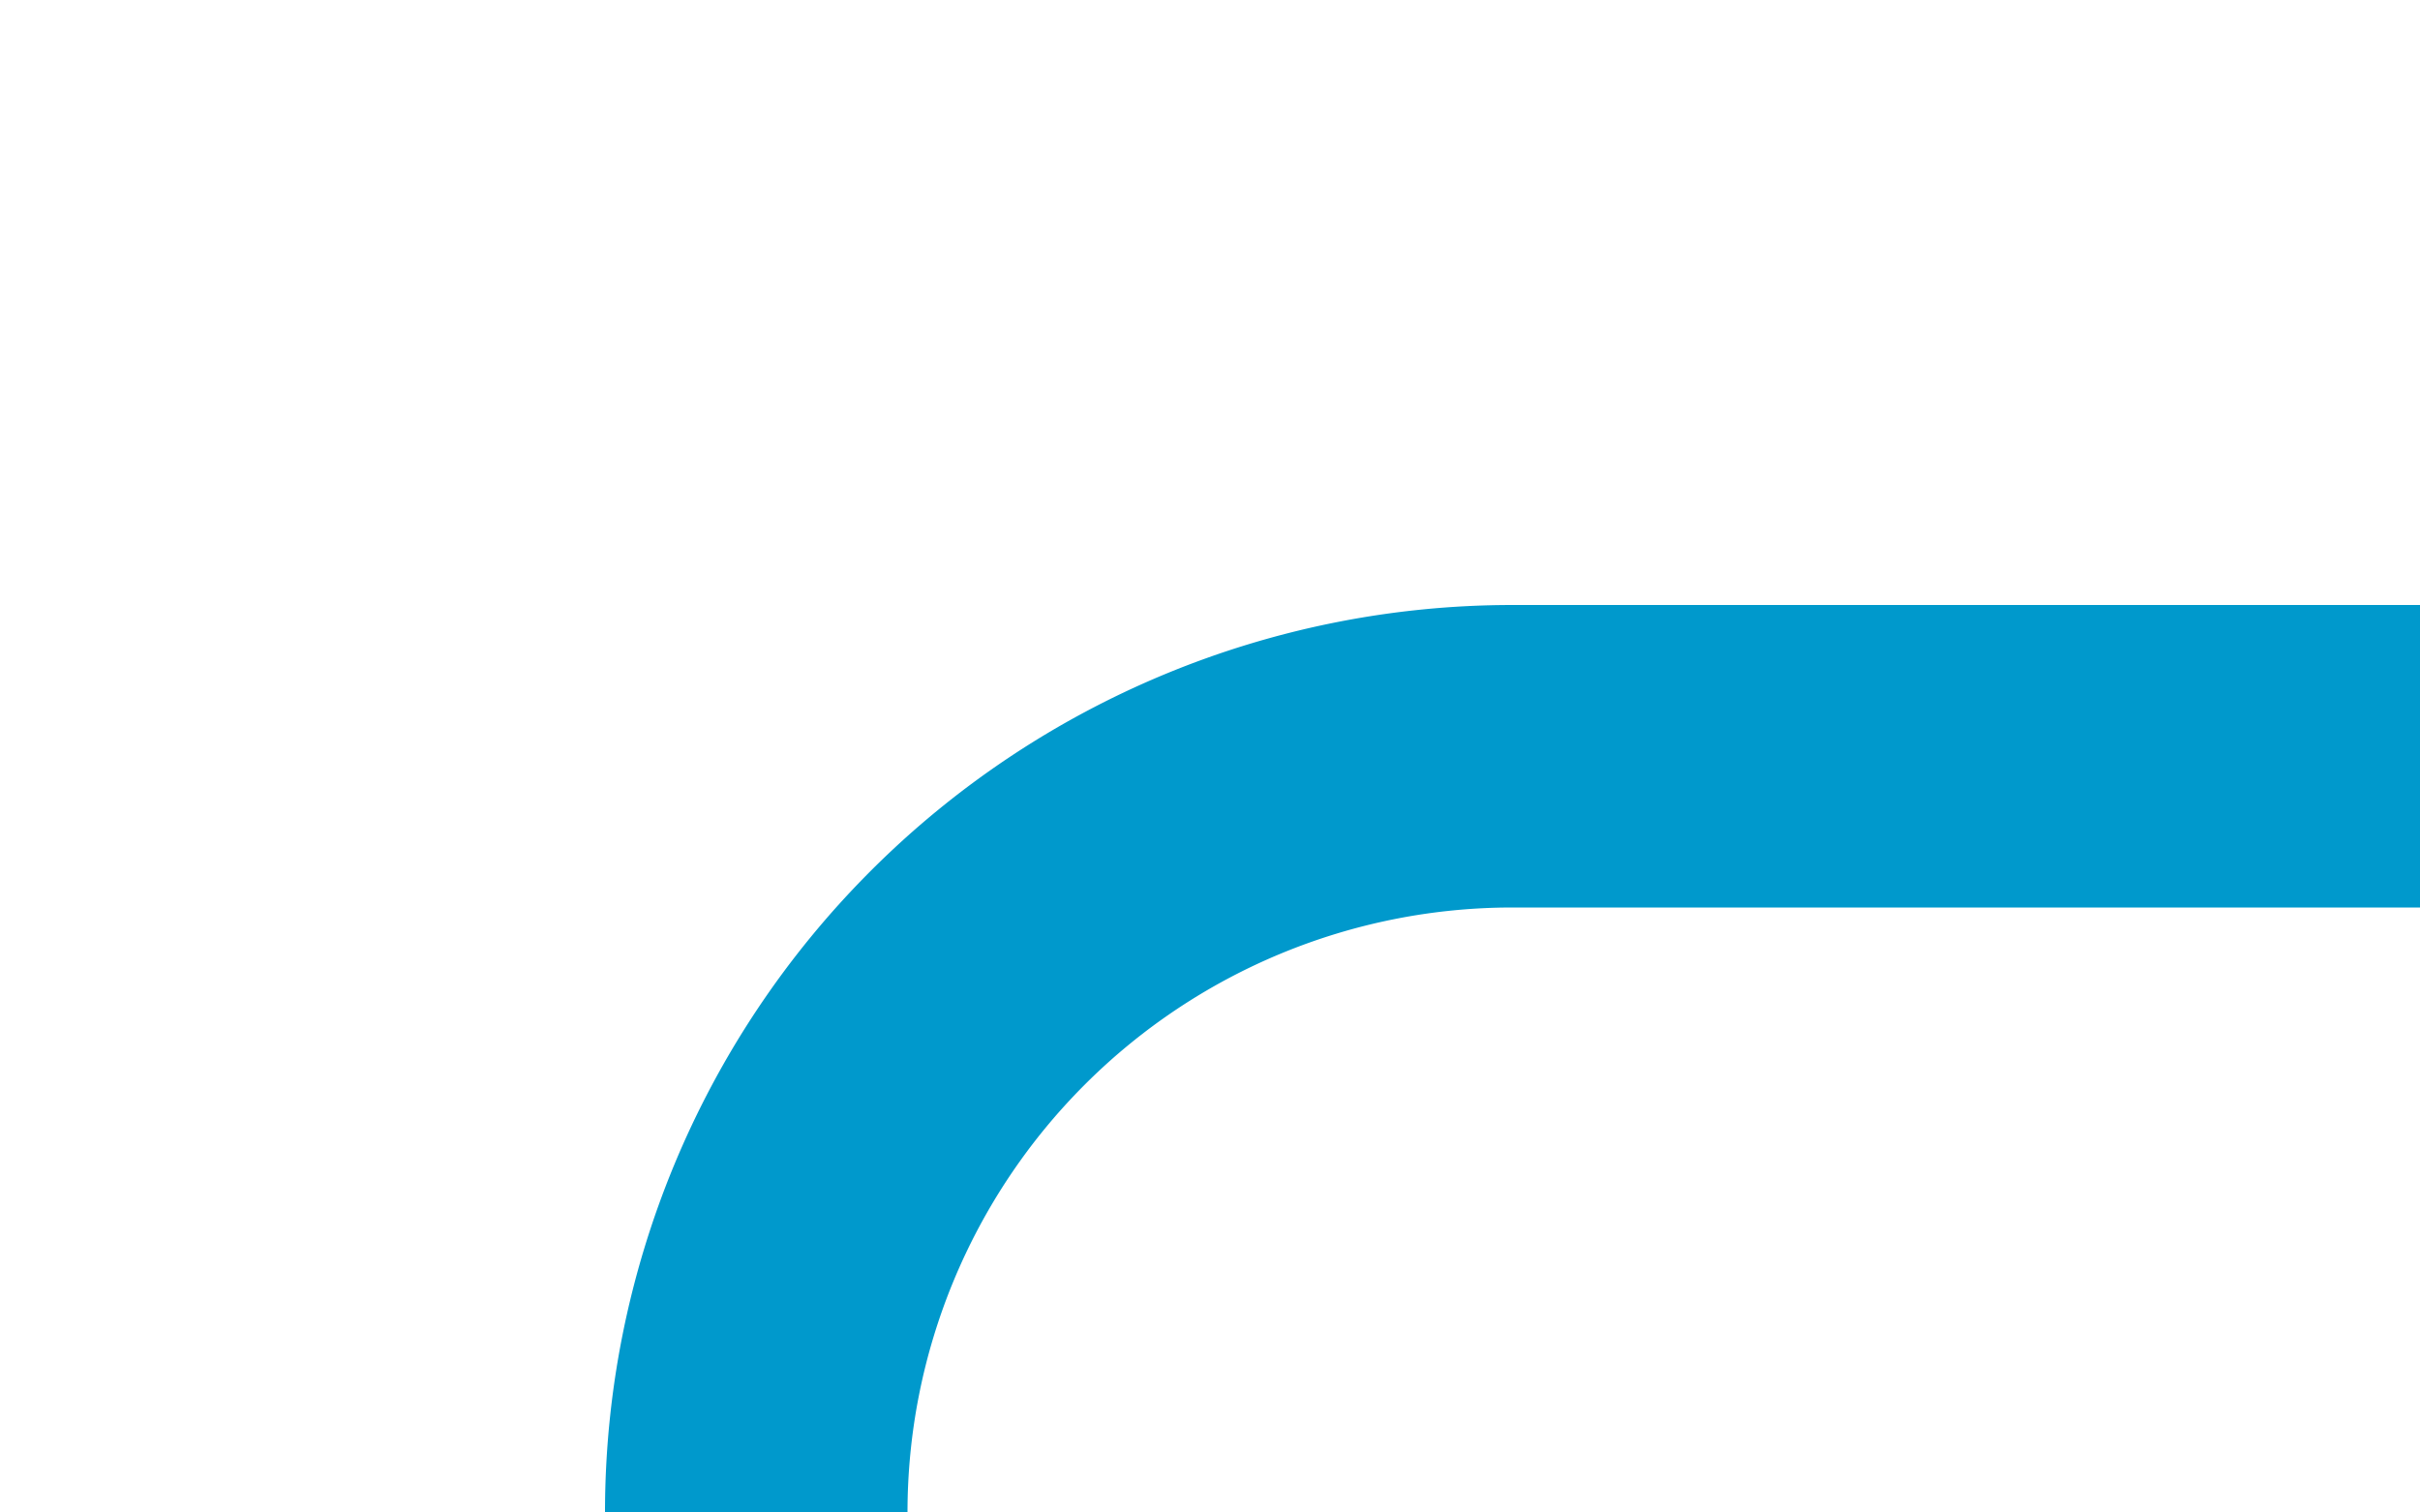
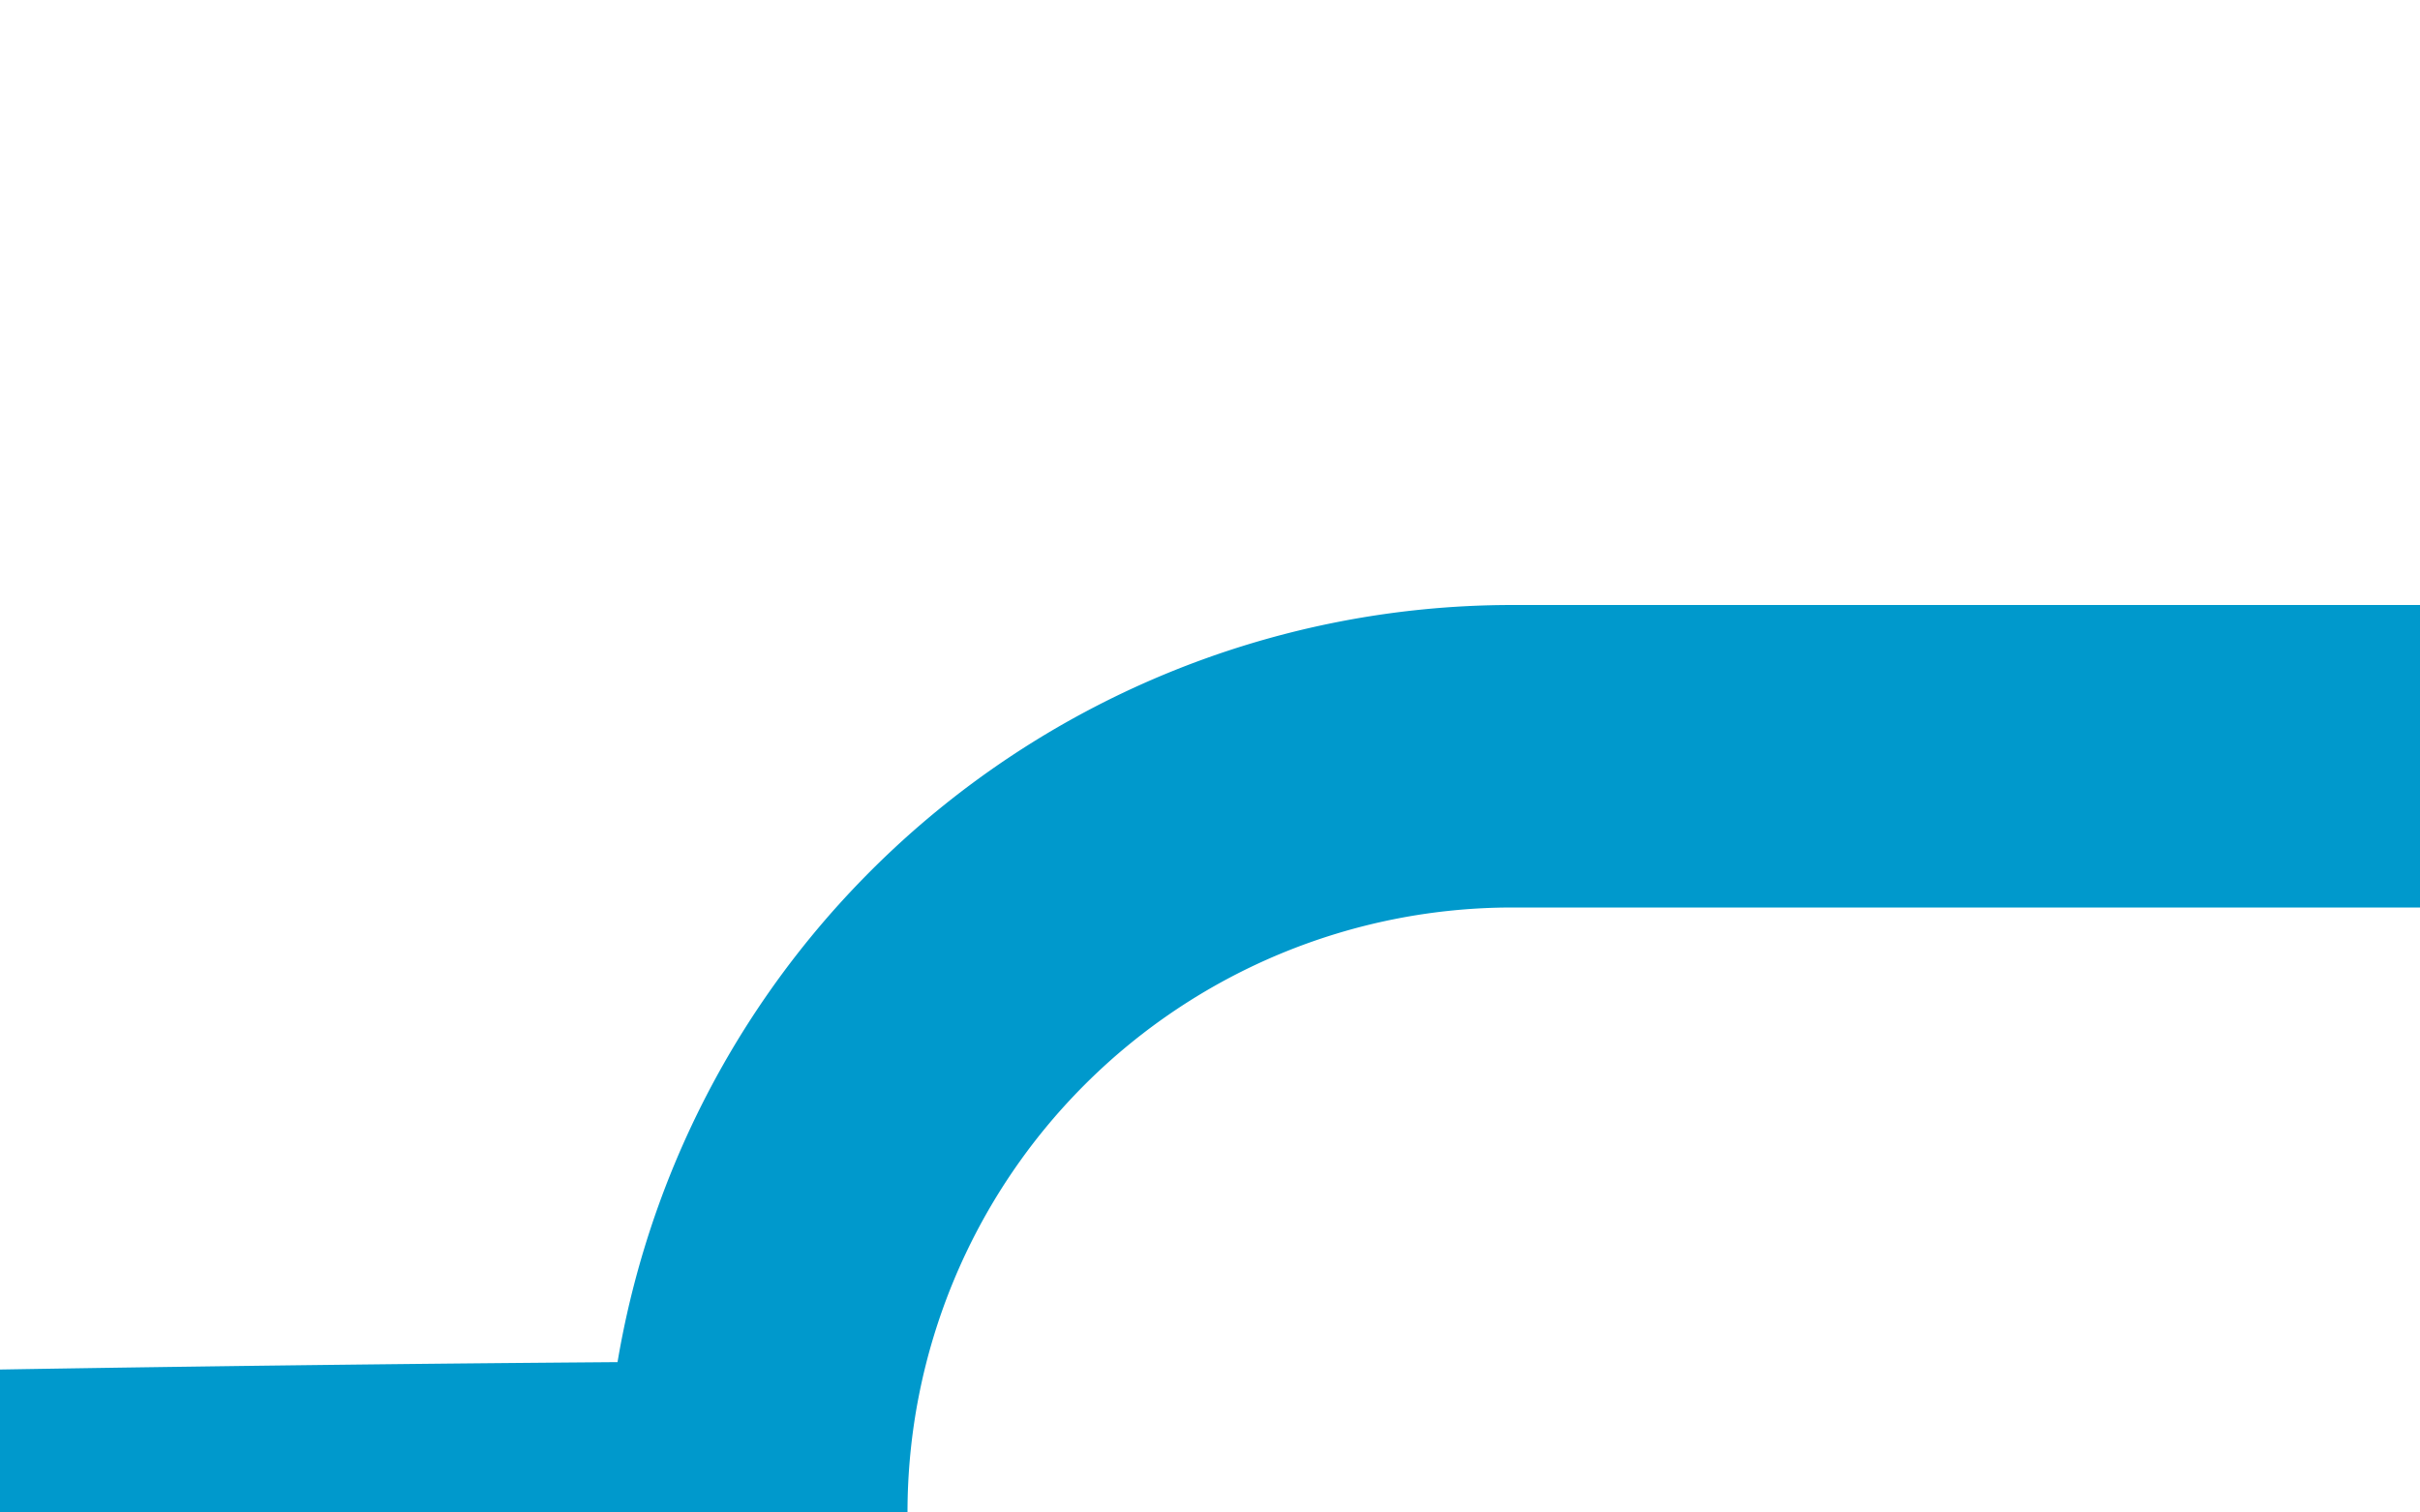
<svg xmlns="http://www.w3.org/2000/svg" version="1.1" width="16px" height="10px" preserveAspectRatio="xMinYMid meet" viewBox="203 216 16 8">
-   <path d="M 219 220  L 213 220  A 5 5 0 0 0 208 225 L 208 1130  A 5 5 0 0 0 213 1135 L 218 1135  " stroke-width="2" stroke-dasharray="0" stroke="rgba(0, 153, 204, 1)" fill="none" class="stroke" />
+   <path d="M 219 220  L 213 220  A 5 5 0 0 0 208 225 A 5 5 0 0 0 213 1135 L 218 1135  " stroke-width="2" stroke-dasharray="0" stroke="rgba(0, 153, 204, 1)" fill="none" class="stroke" />
</svg>